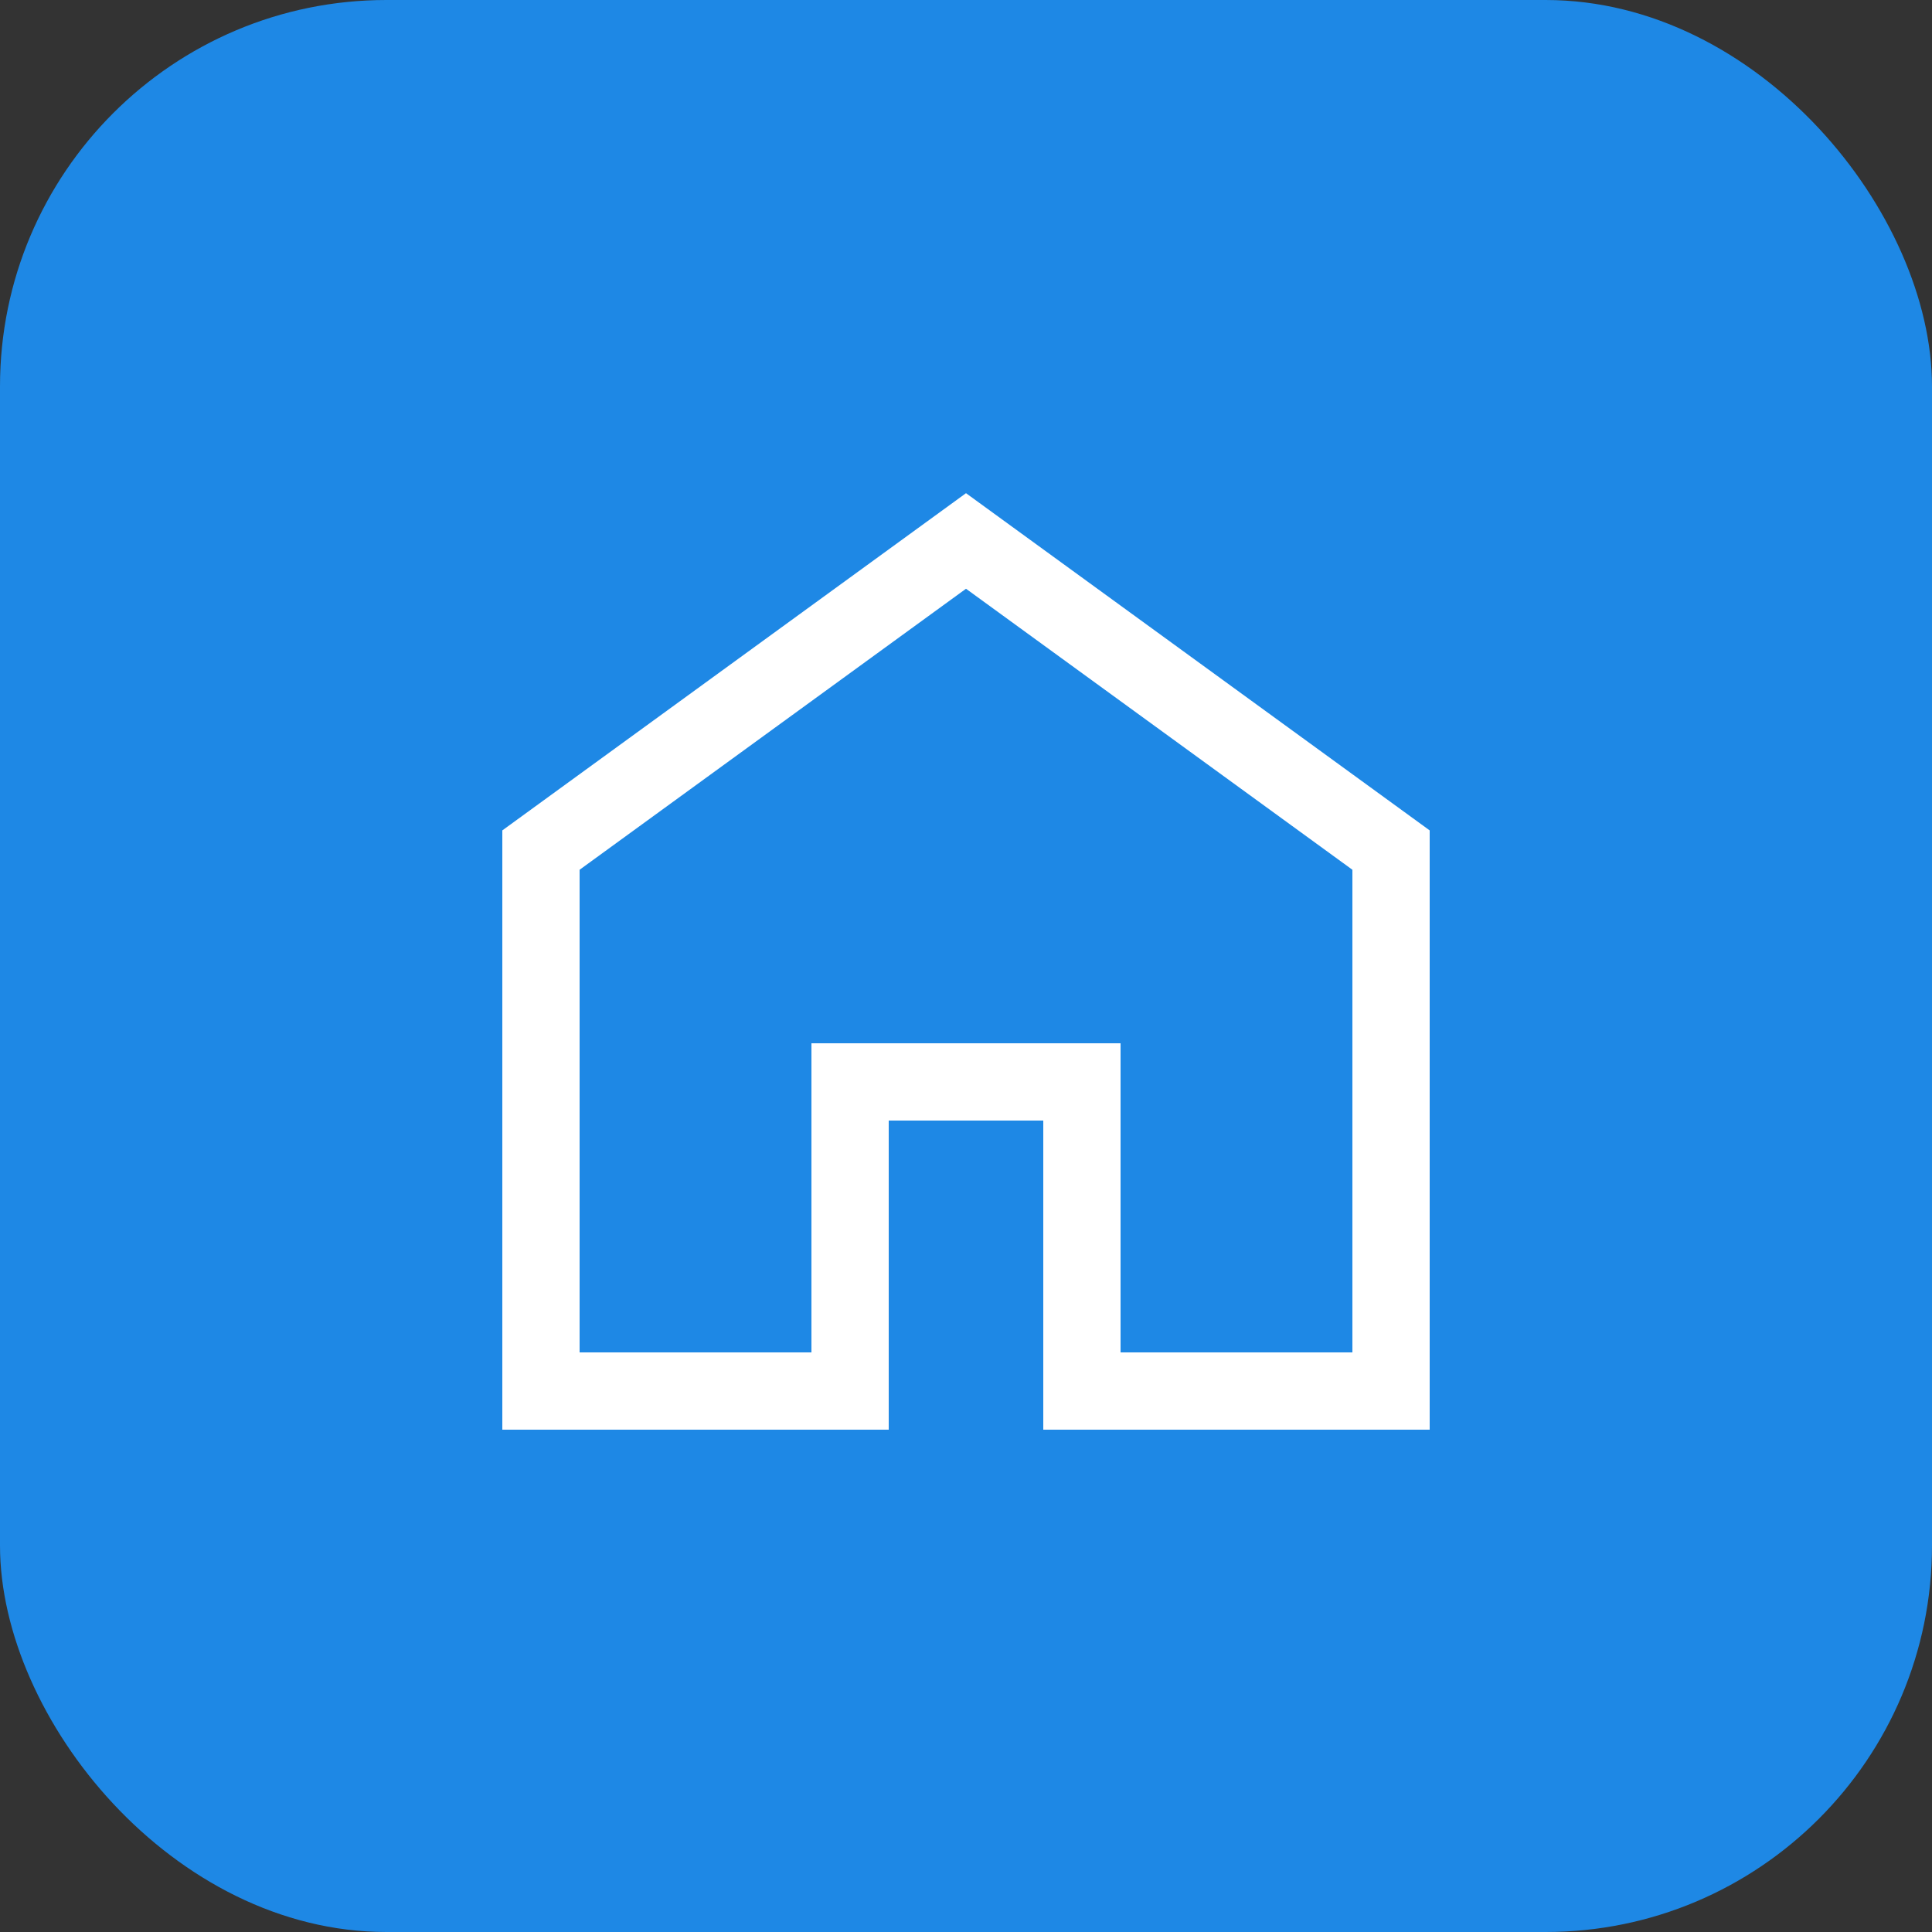
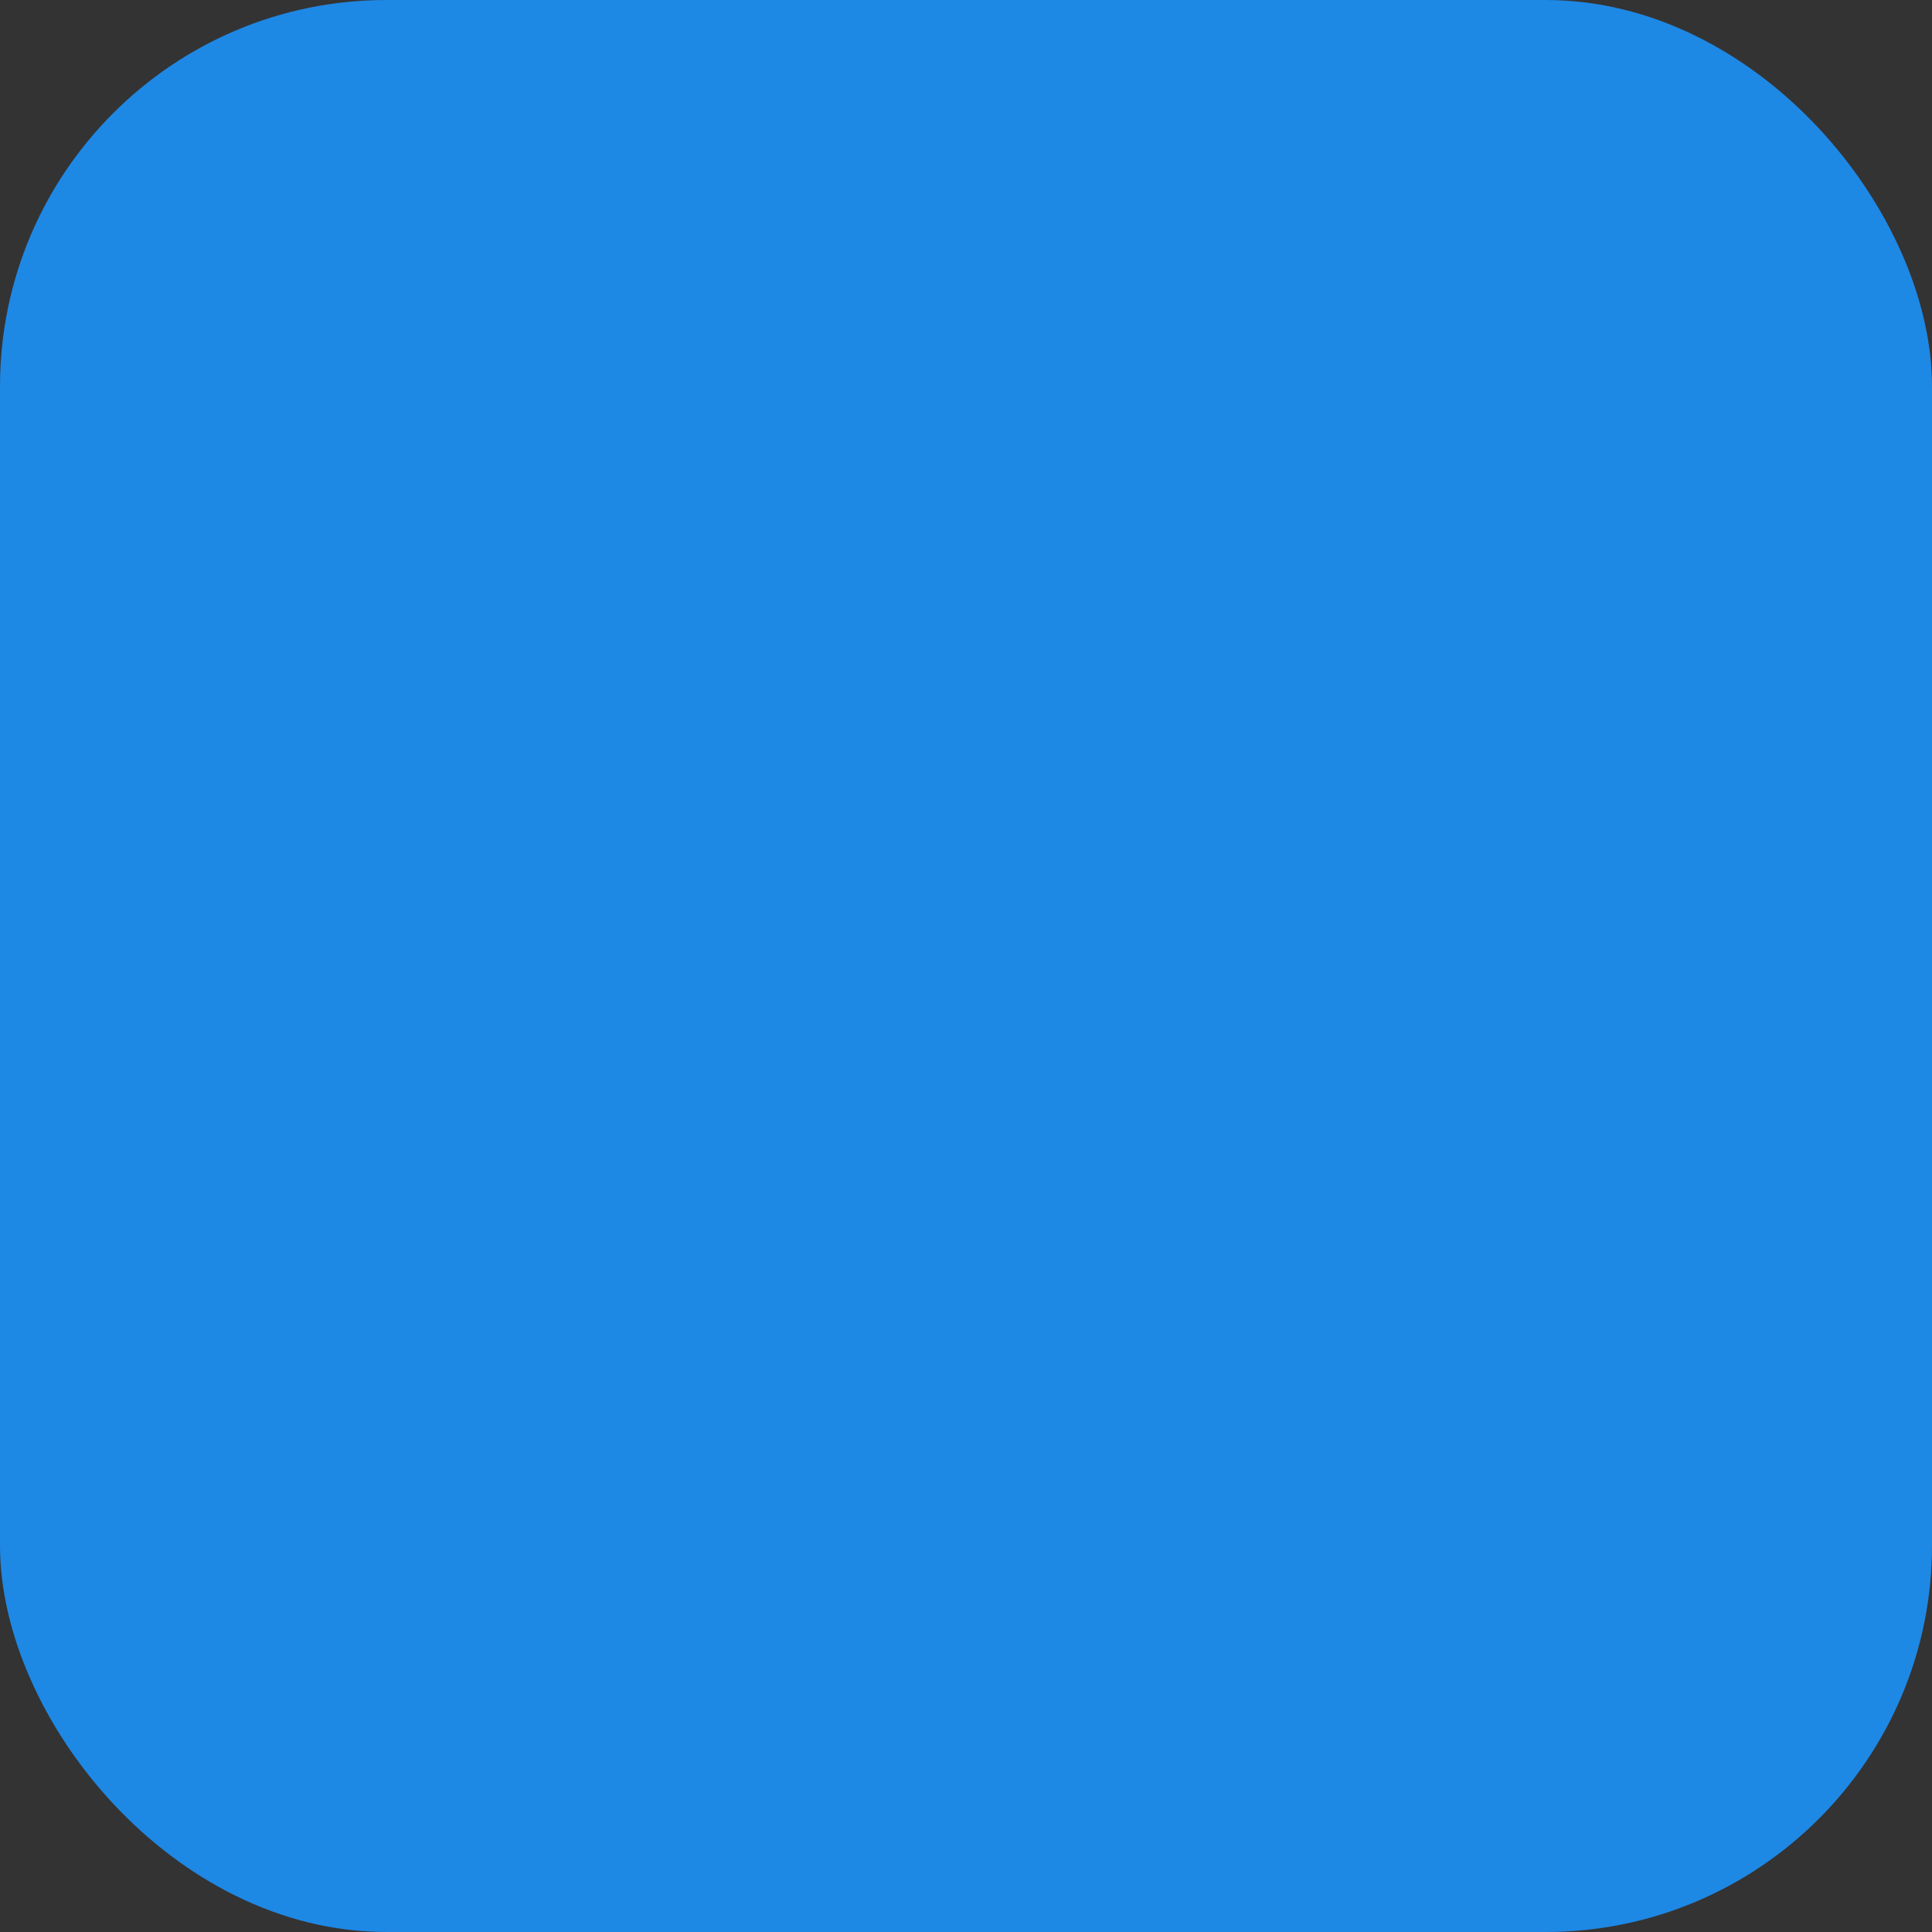
<svg xmlns="http://www.w3.org/2000/svg" viewBox="0 0 50 50" fill="none">
  <rect x="0" y="0" width="50" height="50" fill="#333333" stroke="none" />
  <rect width="50" height="50" rx="10" fill="#1E88E5" />
-   <path d="M25 14l-11 8v14h8v-8h6v8h8V22l-11-8z" stroke="white" stroke-width="2" fill="none" />
</svg>